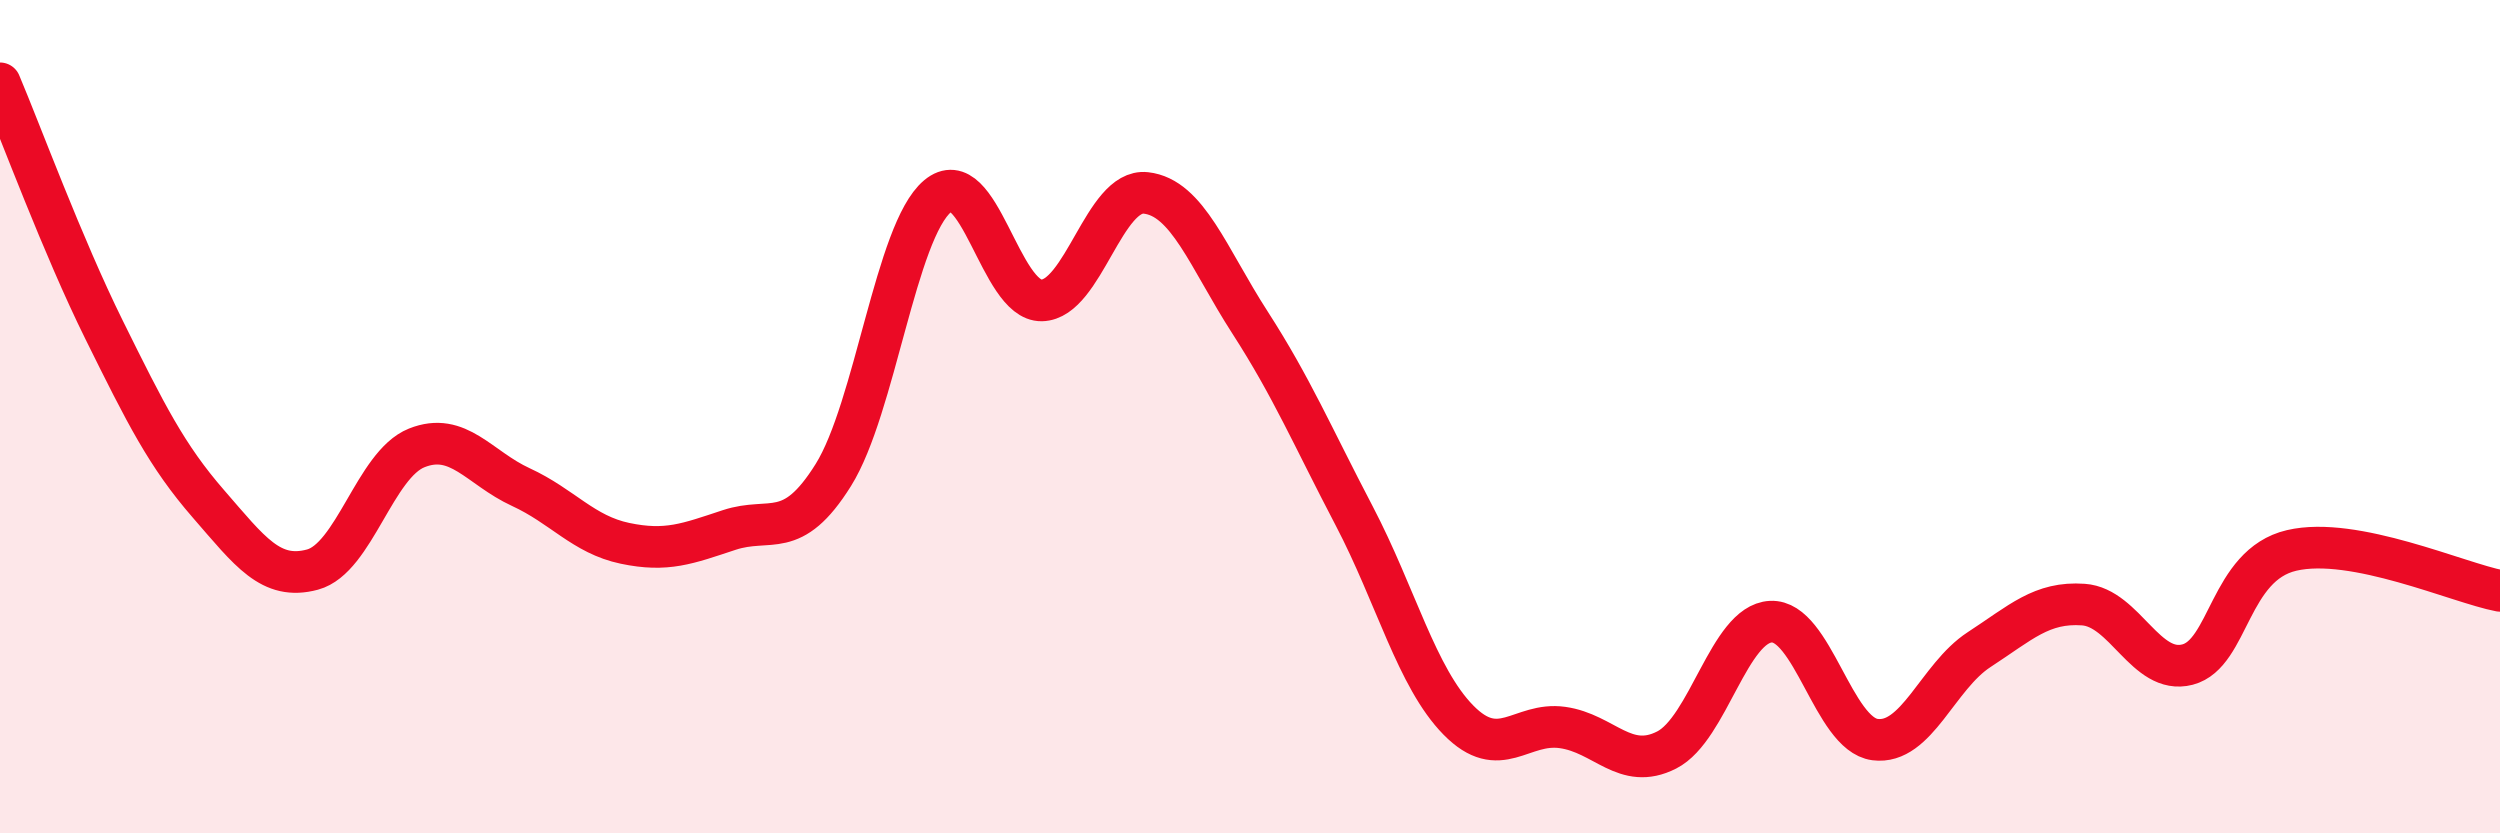
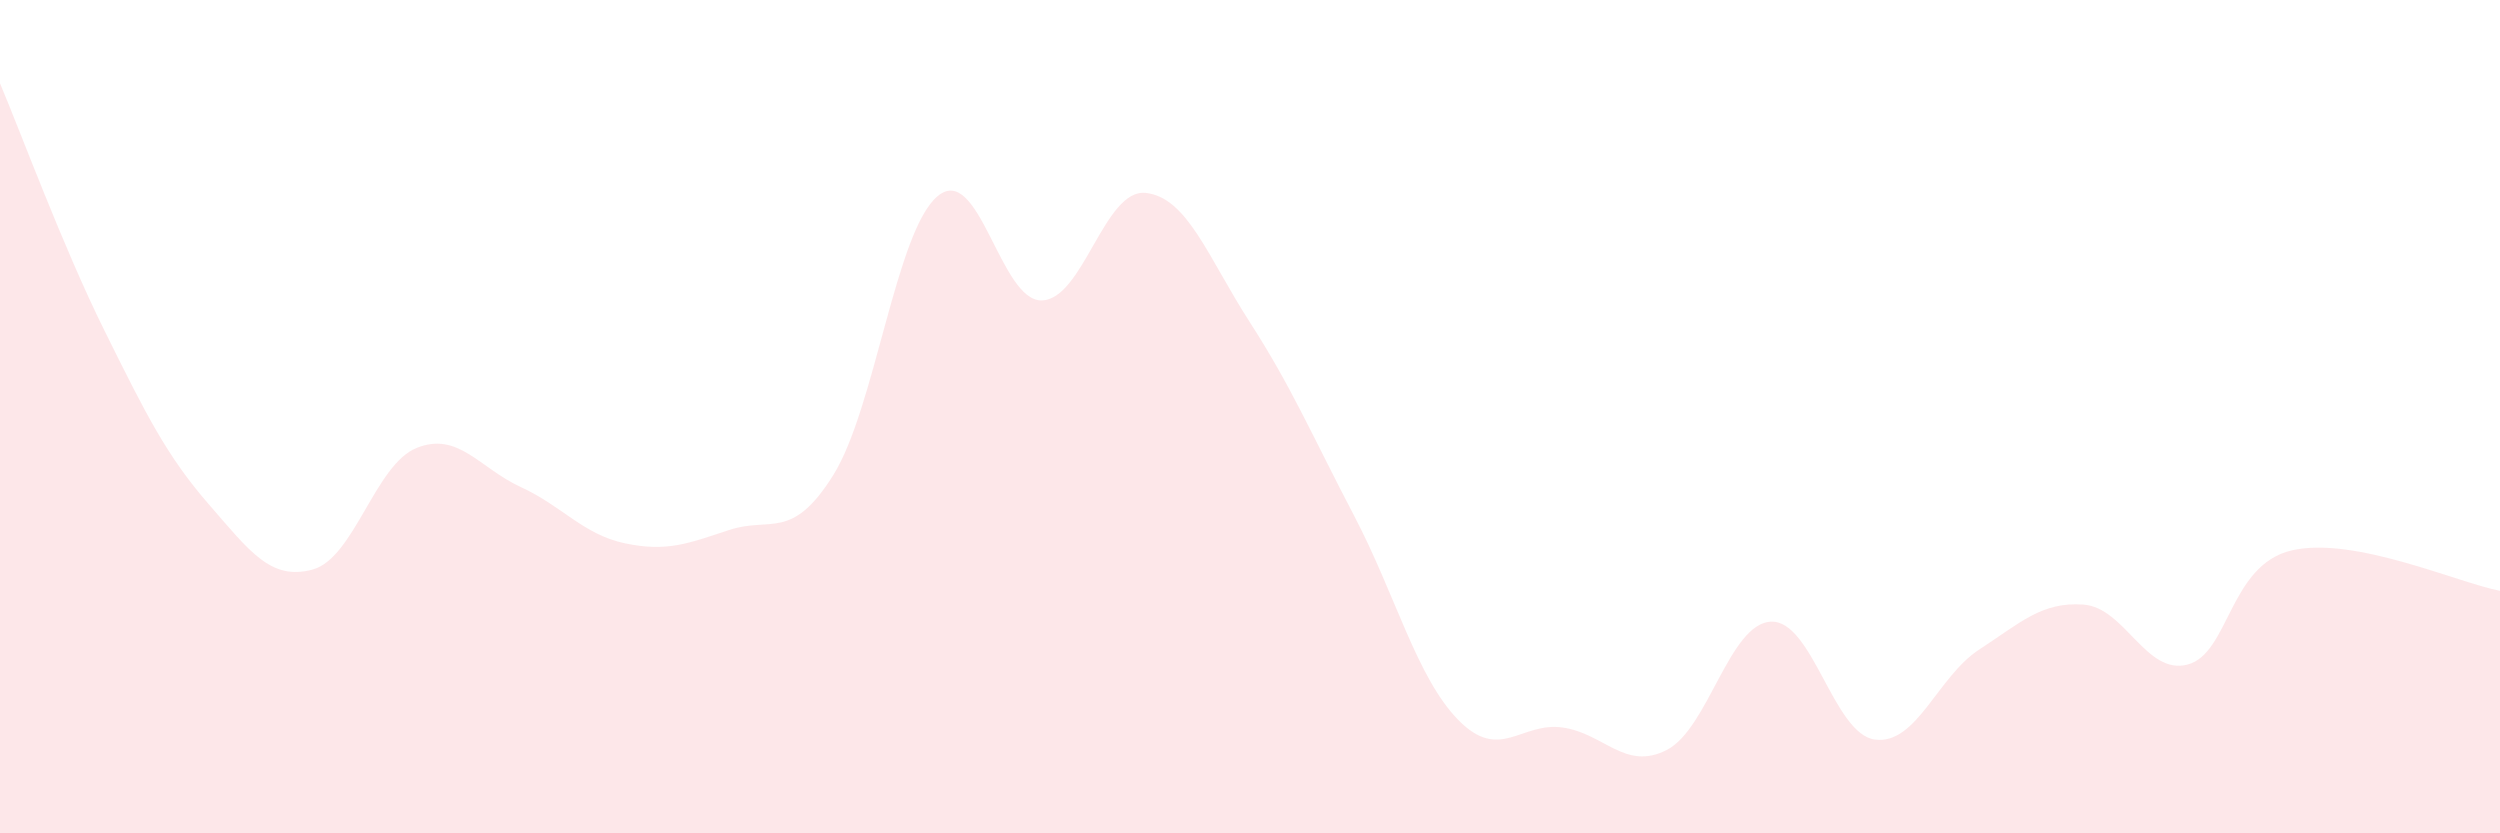
<svg xmlns="http://www.w3.org/2000/svg" width="60" height="20" viewBox="0 0 60 20">
  <path d="M 0,2 C 0.5,3.18 1.5,5.9 2.5,7.92 C 3.5,9.94 4,10.94 5,12.09 C 6,13.24 6.5,13.94 7.5,13.67 C 8.5,13.4 9,11.15 10,10.75 C 11,10.35 11.5,11.23 12.5,11.69 C 13.5,12.15 14,12.83 15,13.04 C 16,13.25 16.5,13.05 17.5,12.72 C 18.5,12.39 19,13 20,11.4 C 21,9.8 21.5,5.55 22.5,4.71 C 23.5,3.87 24,7.23 25,7.21 C 26,7.19 26.5,4.52 27.5,4.63 C 28.5,4.74 29,6.19 30,7.74 C 31,9.29 31.5,10.47 32.5,12.38 C 33.5,14.29 34,16.26 35,17.28 C 36,18.3 36.5,17.32 37.5,17.46 C 38.5,17.6 39,18.51 40,18 C 41,17.49 41.5,14.97 42.5,14.92 C 43.5,14.87 44,17.62 45,17.75 C 46,17.88 46.5,16.24 47.5,15.59 C 48.5,14.94 49,14.44 50,14.51 C 51,14.58 51.5,16.21 52.5,15.95 C 53.5,15.69 53.5,13.56 55,13.21 C 56.5,12.86 59,13.99 60,14.18L60 20L0 20Z" fill="#EB0A25" opacity="0.1" stroke-linecap="round" stroke-linejoin="round" />
-   <path d="M 0,2 C 0.5,3.18 1.5,5.9 2.5,7.92 C 3.5,9.94 4,10.94 5,12.09 C 6,13.24 6.5,13.94 7.5,13.67 C 8.5,13.4 9,11.15 10,10.75 C 11,10.35 11.5,11.23 12.5,11.69 C 13.5,12.15 14,12.83 15,13.04 C 16,13.25 16.5,13.05 17.5,12.72 C 18.5,12.39 19,13 20,11.4 C 21,9.8 21.5,5.55 22.5,4.71 C 23.5,3.87 24,7.23 25,7.21 C 26,7.19 26.5,4.52 27.5,4.63 C 28.5,4.74 29,6.19 30,7.74 C 31,9.29 31.5,10.47 32.5,12.38 C 33.5,14.29 34,16.26 35,17.28 C 36,18.3 36.5,17.32 37.5,17.46 C 38.5,17.6 39,18.51 40,18 C 41,17.49 41.5,14.97 42.5,14.92 C 43.5,14.87 44,17.62 45,17.75 C 46,17.88 46.5,16.24 47.5,15.59 C 48.5,14.94 49,14.44 50,14.51 C 51,14.58 51.5,16.21 52.5,15.95 C 53.5,15.69 53.5,13.56 55,13.21 C 56.5,12.86 59,13.99 60,14.18" stroke="#EB0A25" stroke-width="1" fill="none" stroke-linecap="round" stroke-linejoin="round" />
</svg>